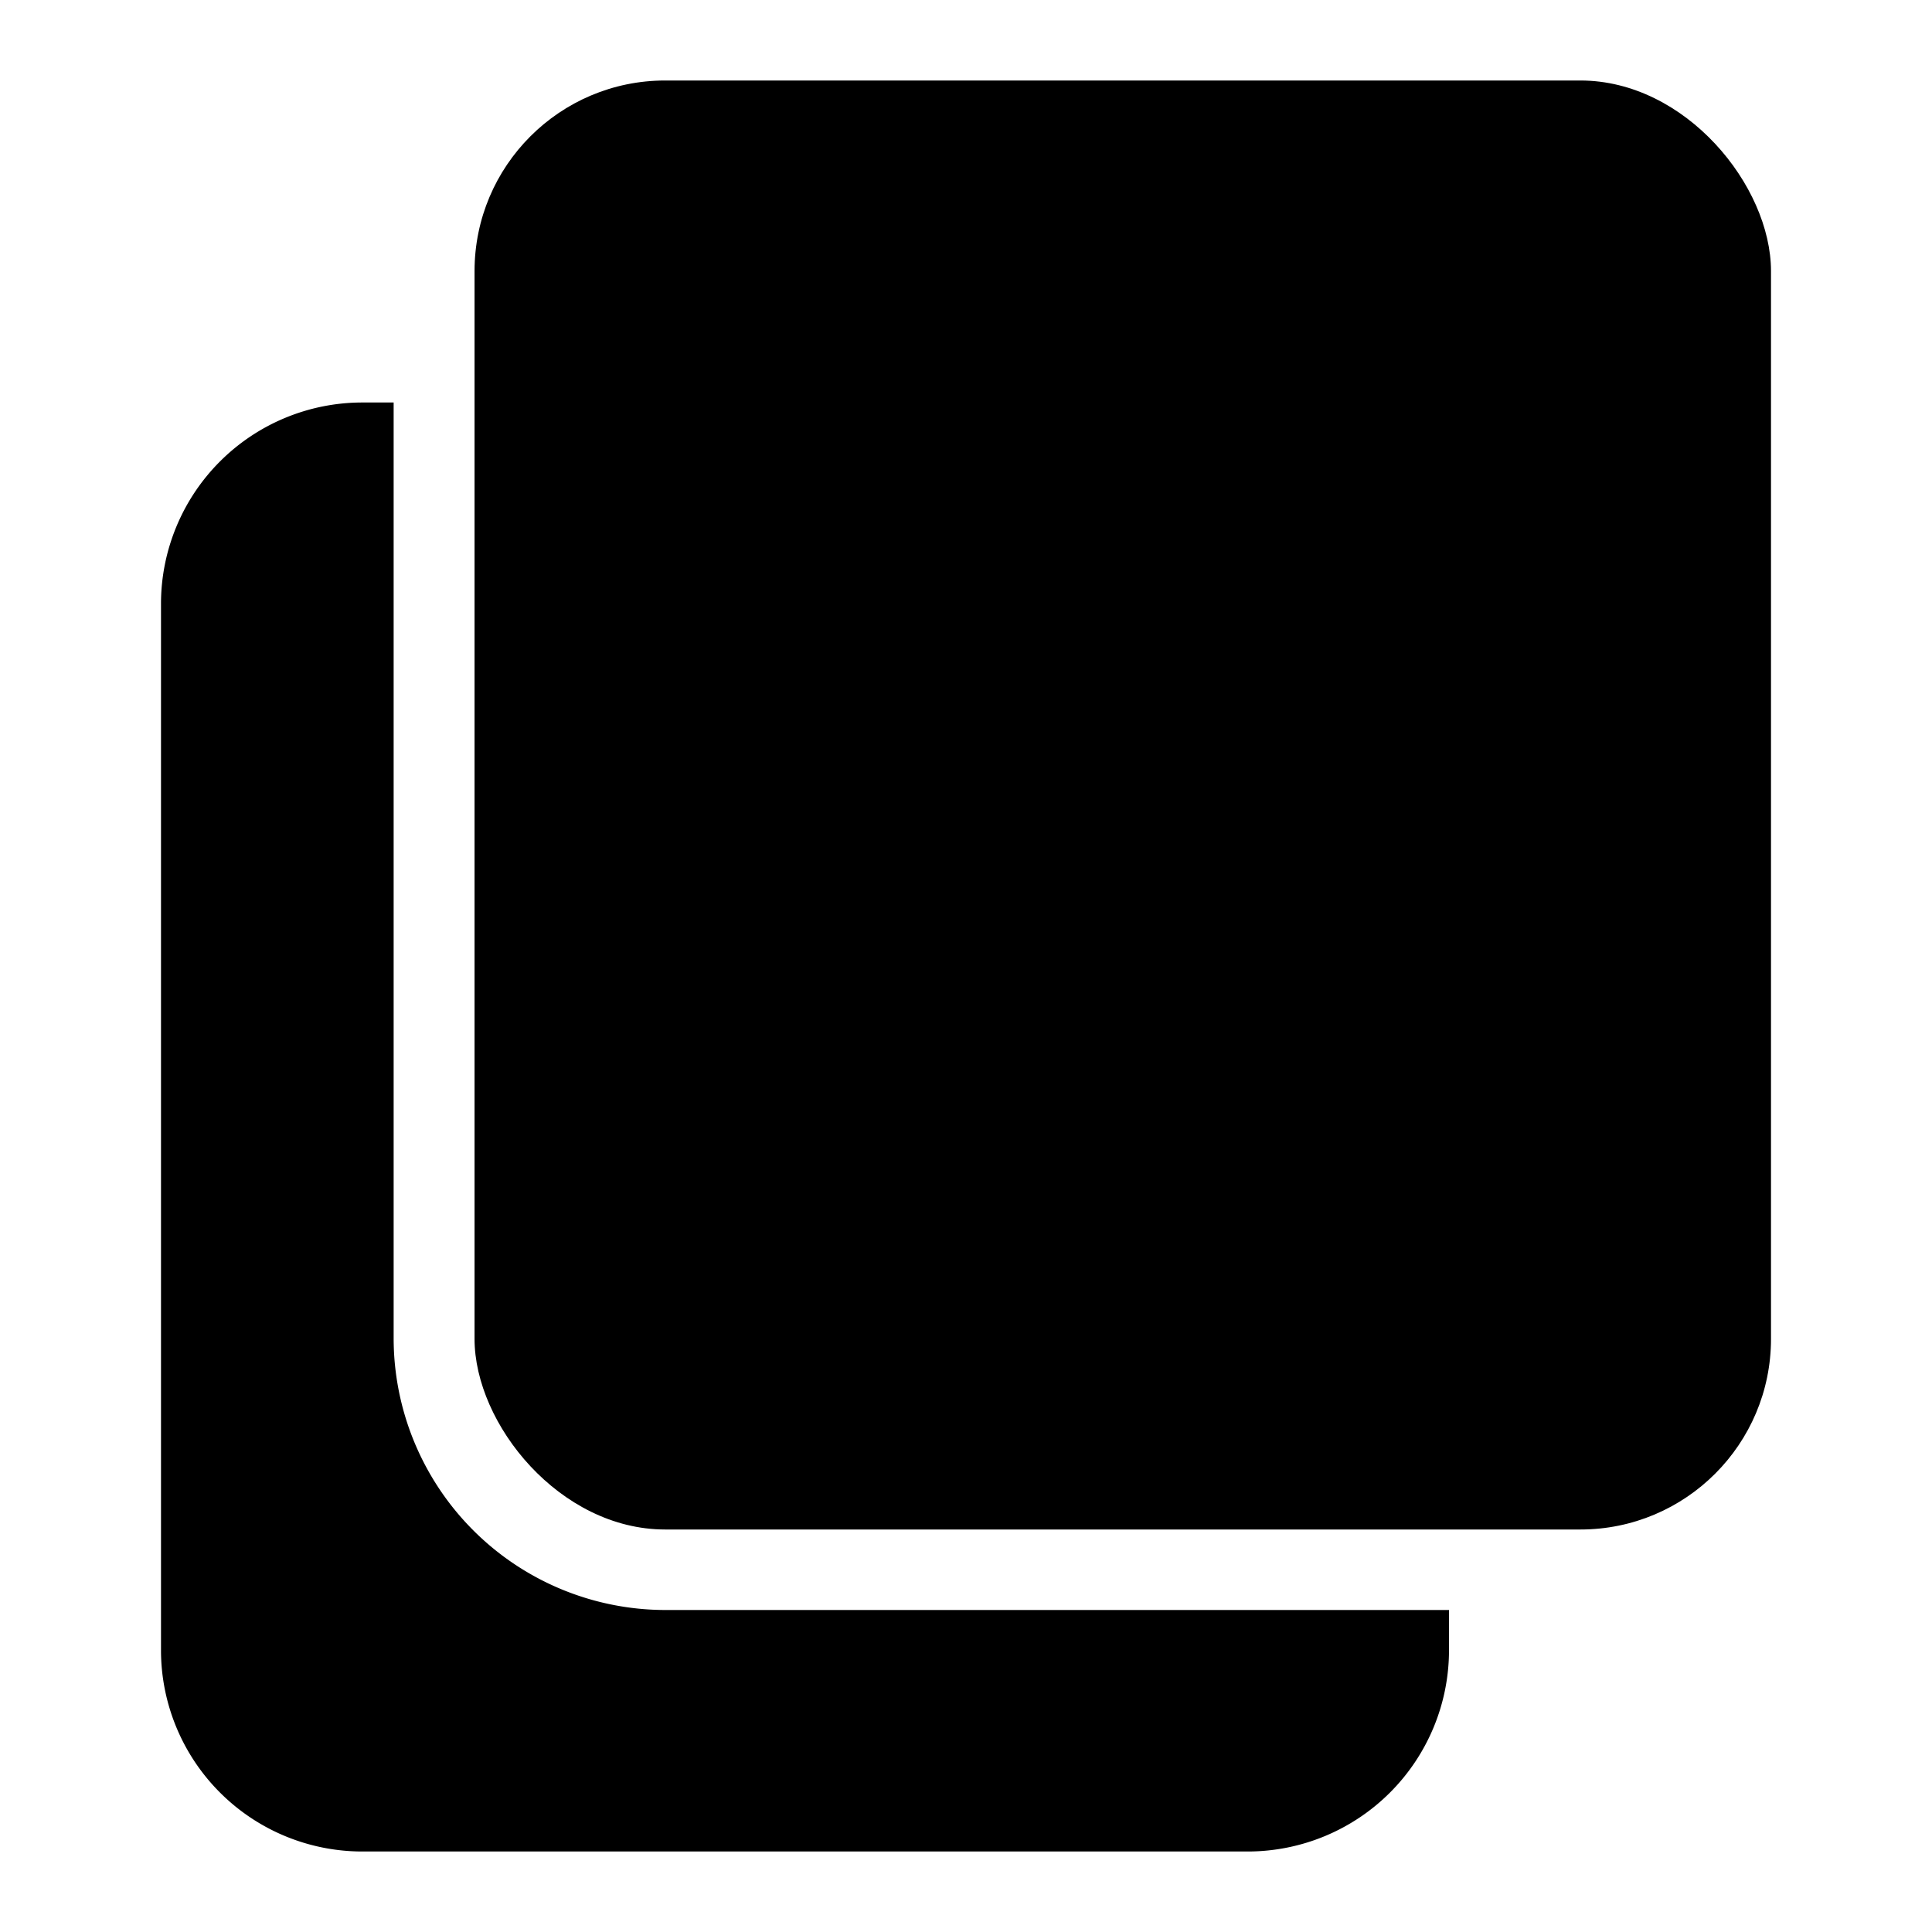
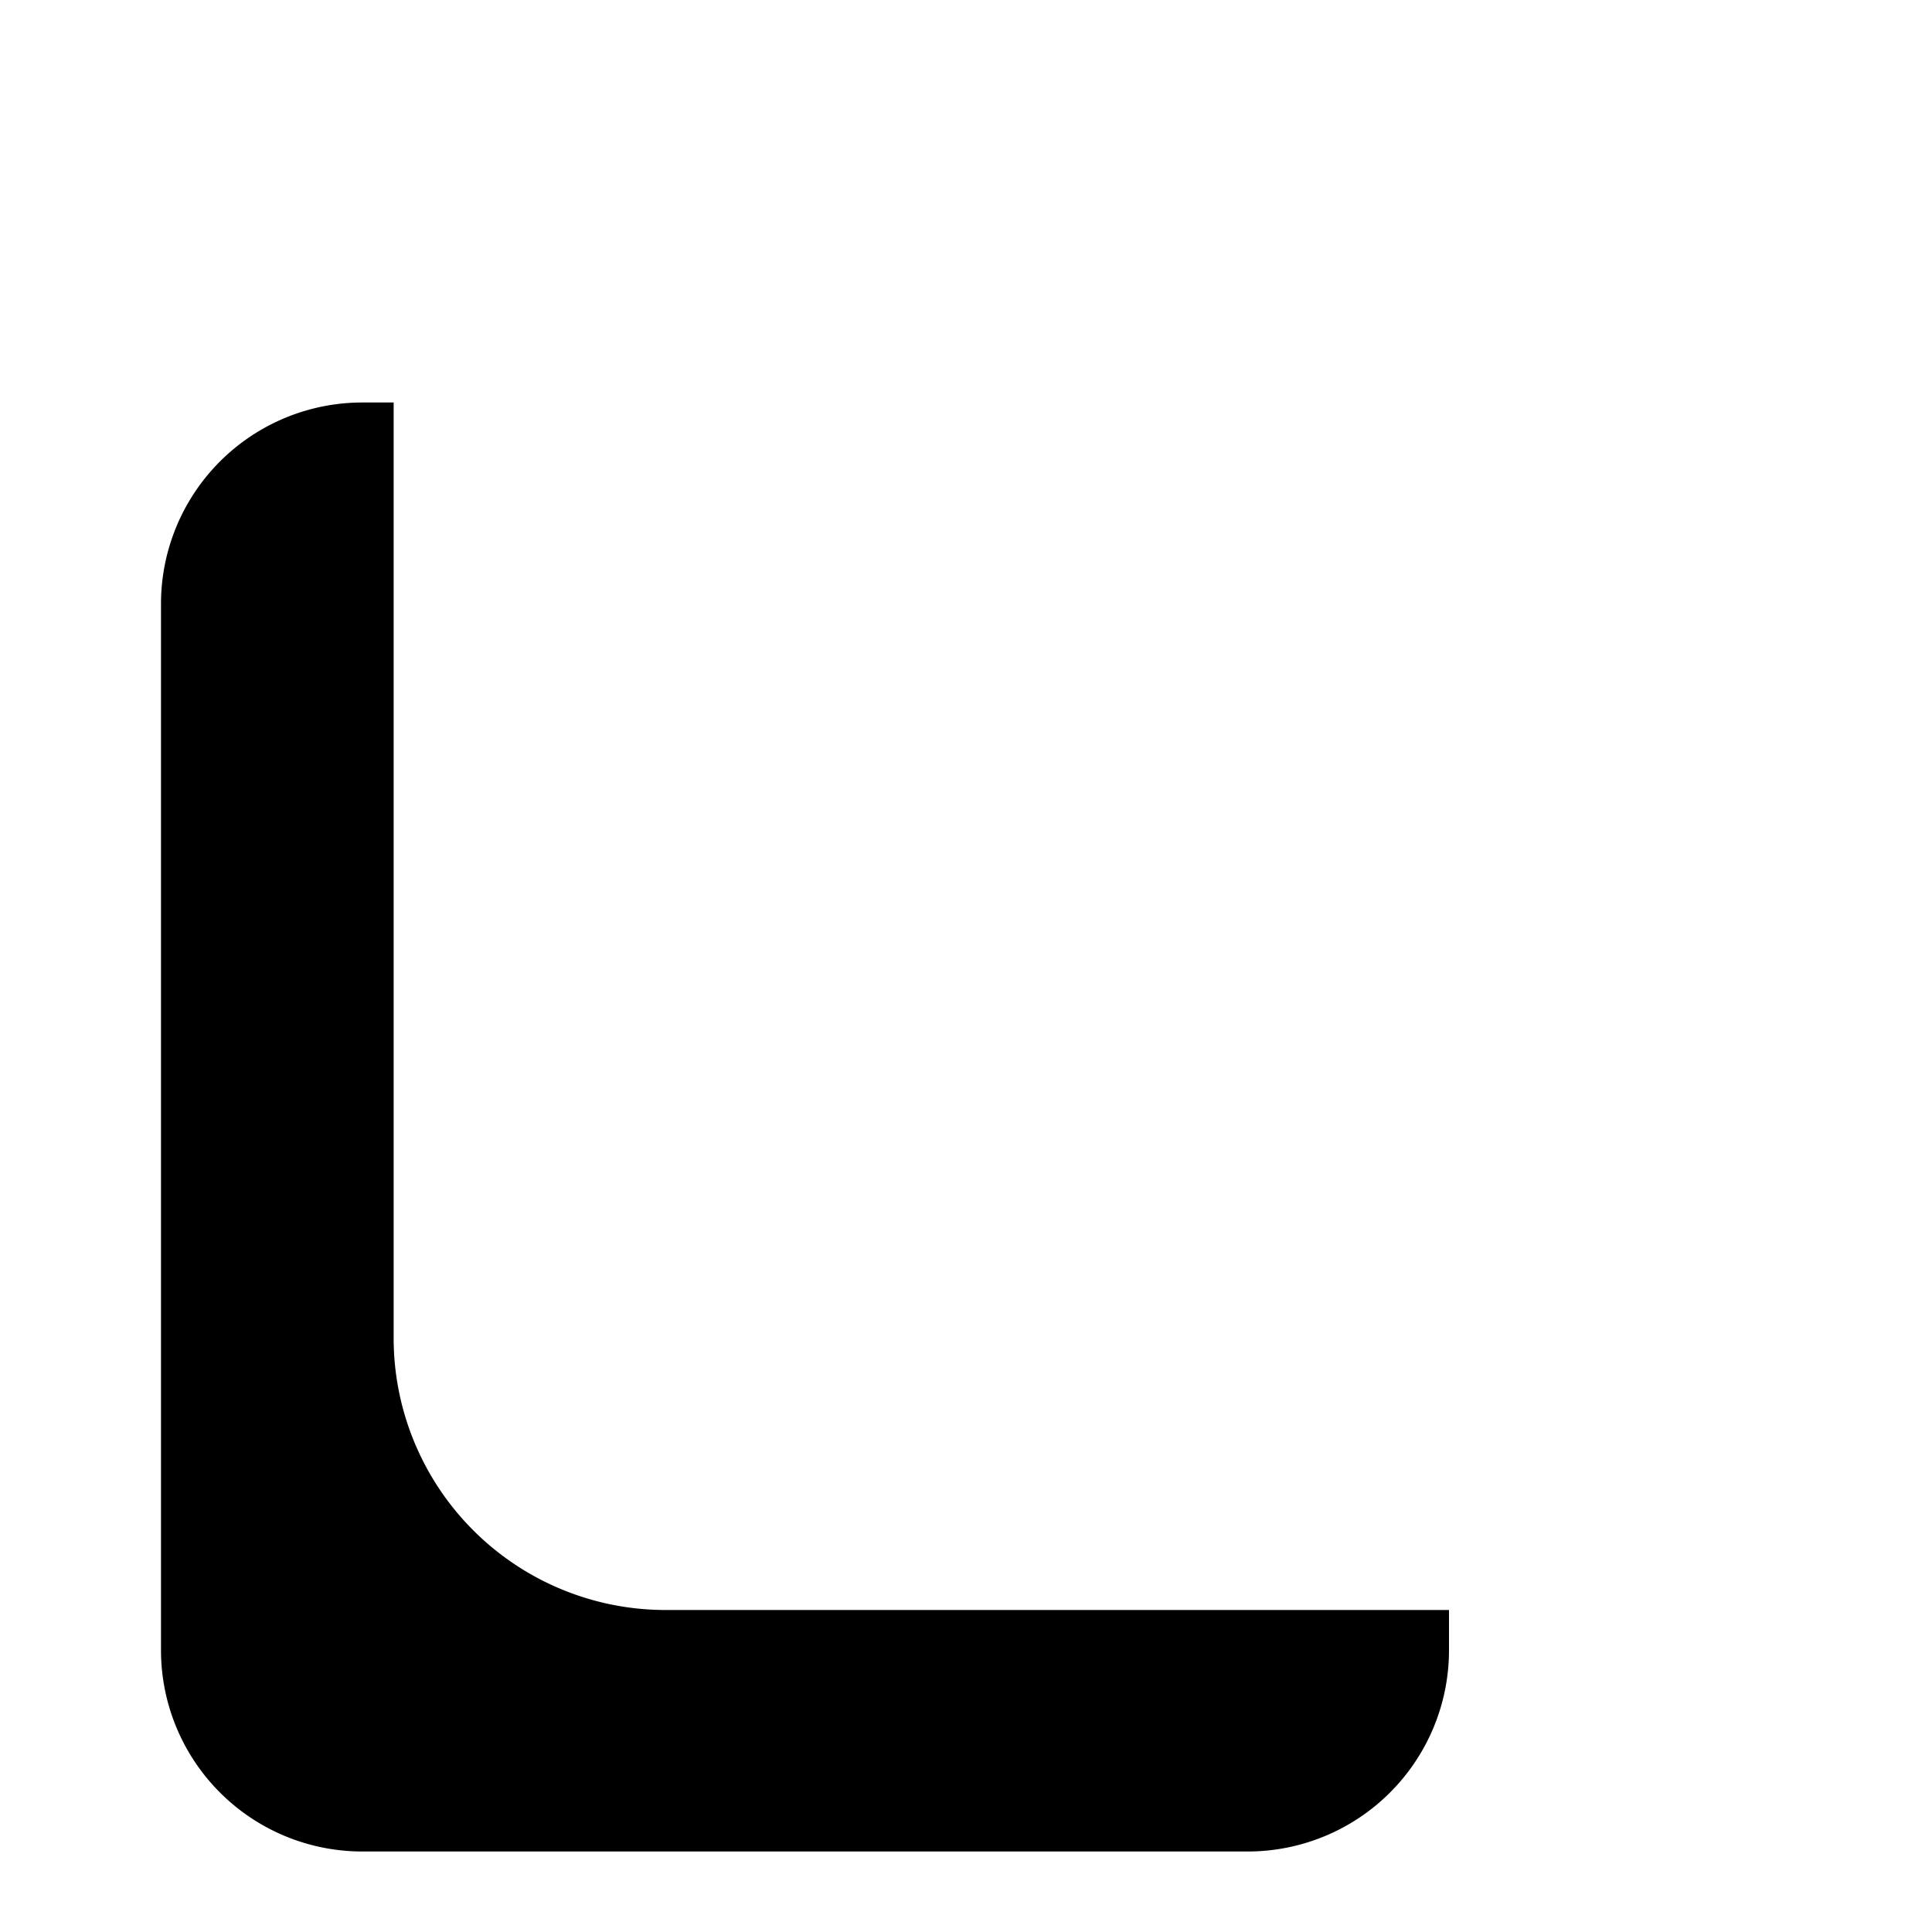
<svg xmlns="http://www.w3.org/2000/svg" version="1.1" width="512" height="512" x="0" y="0" viewBox="0 0 24 24" style="enable-background:new 0 0 512 512" xml:space="preserve" class="">
  <g>
    <g data-name="Layer 2">
-       <rect width="16.105" height="18" x="5.895" y="1" rx="2.368" fill="#000000" opacity="1" data-original="#000000" />
      <path d="M18 20v.5a2.501 2.501 0 0 1-2.5 2.5h-11A2.501 2.501 0 0 1 2 20.5v-13A2.501 2.501 0 0 1 4.5 5h.39v11.63A3.378 3.378 0 0 0 8.26 20z" fill="#000000" opacity="1" data-original="#000000" />
    </g>
  </g>
</svg>